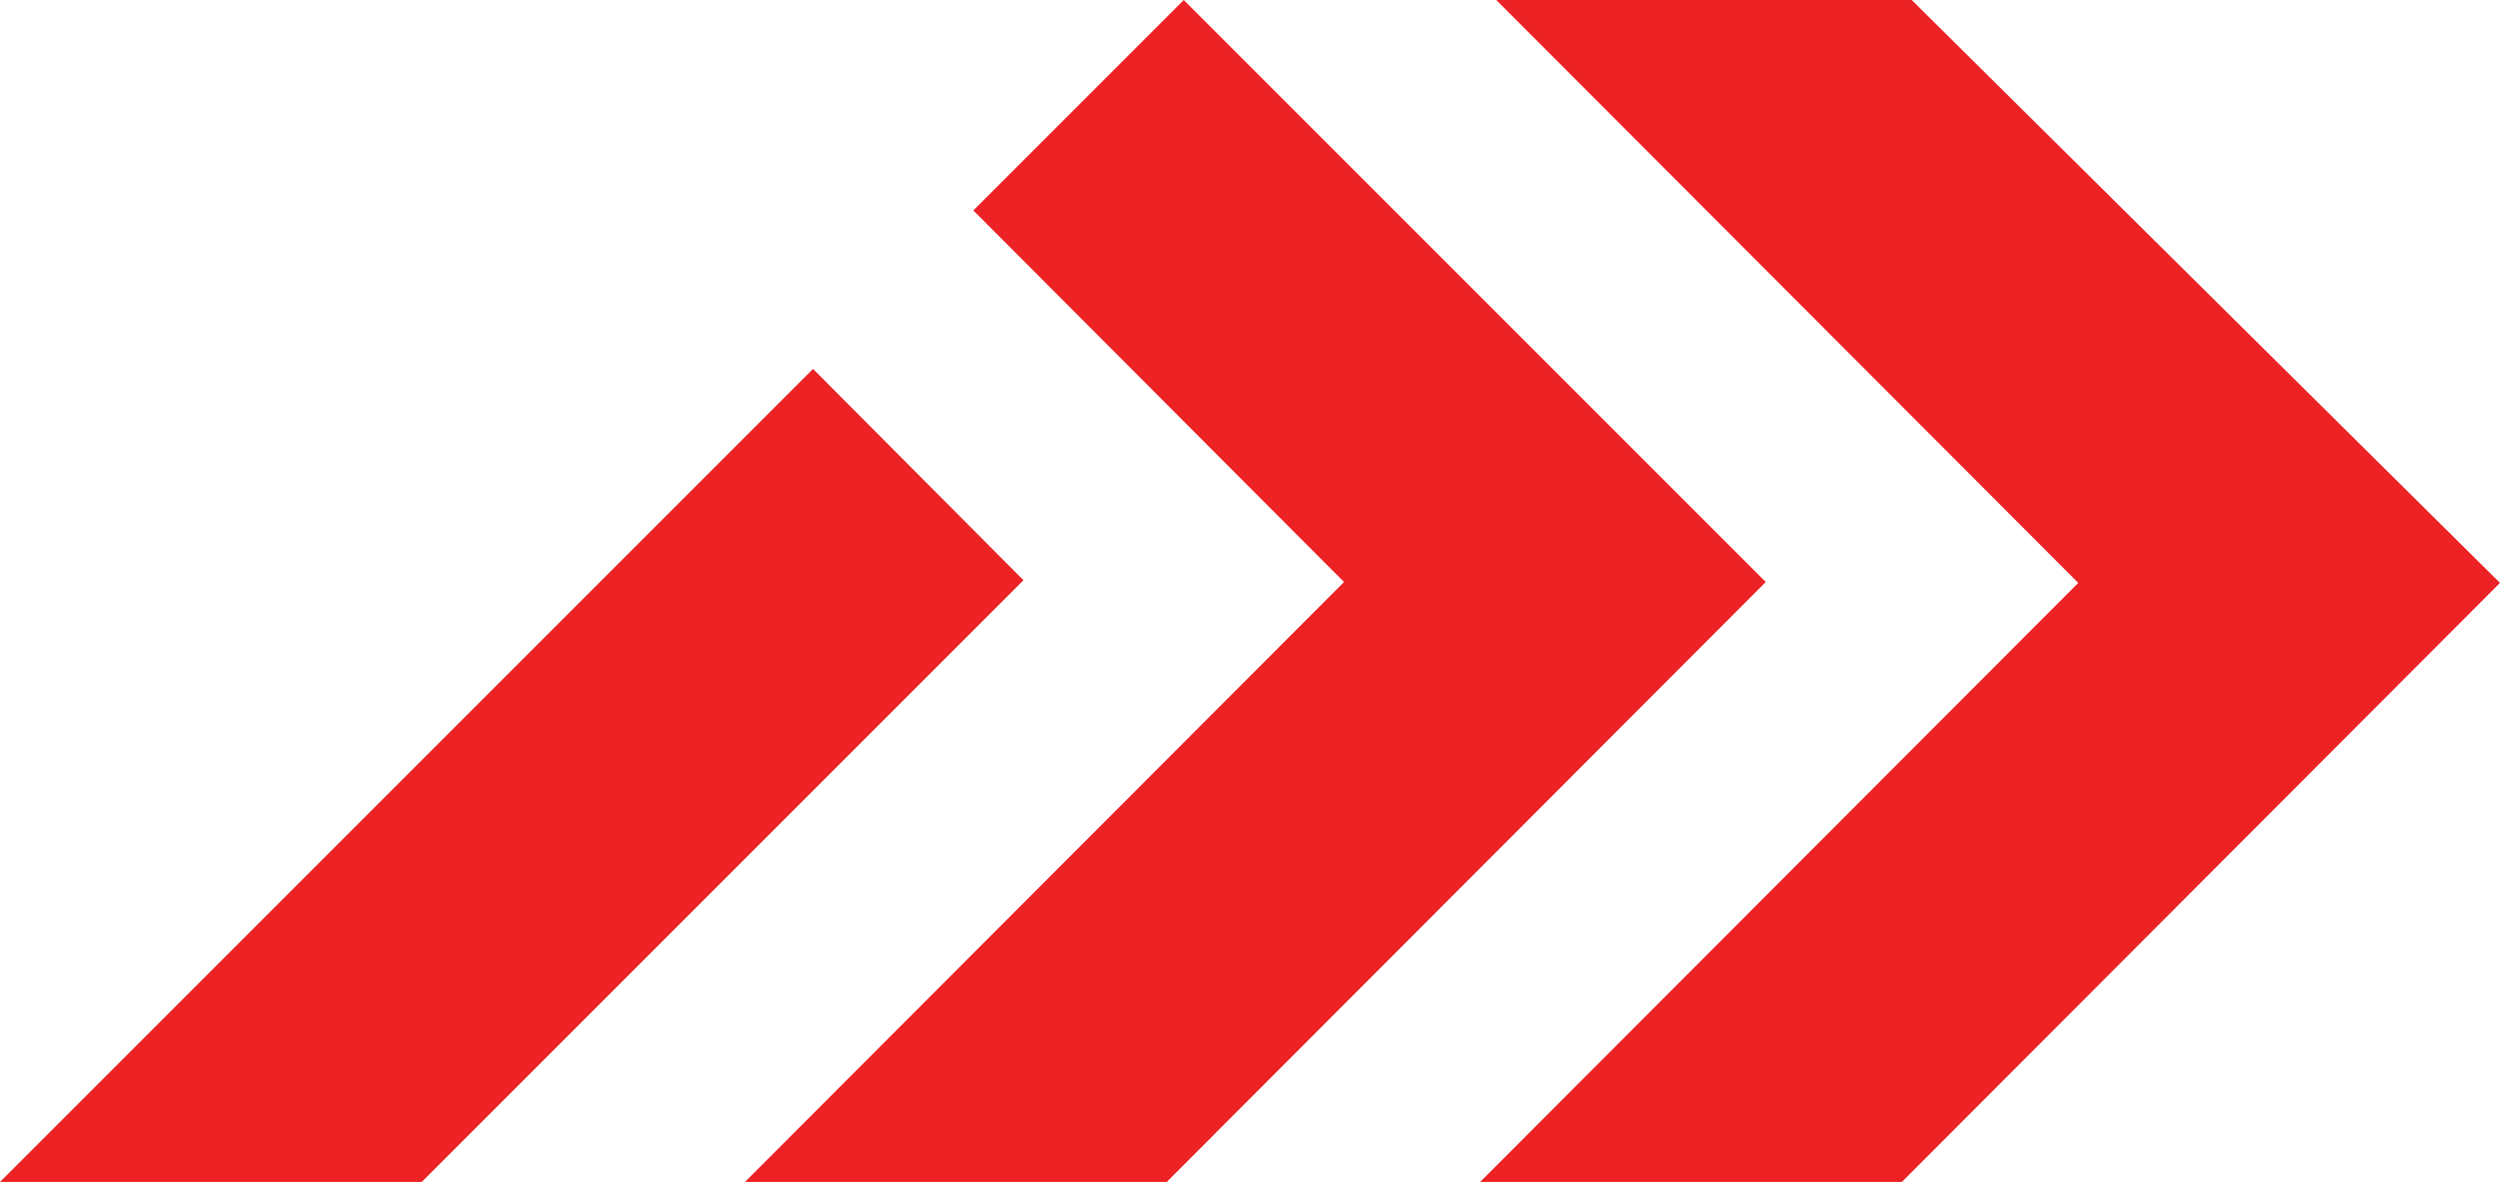
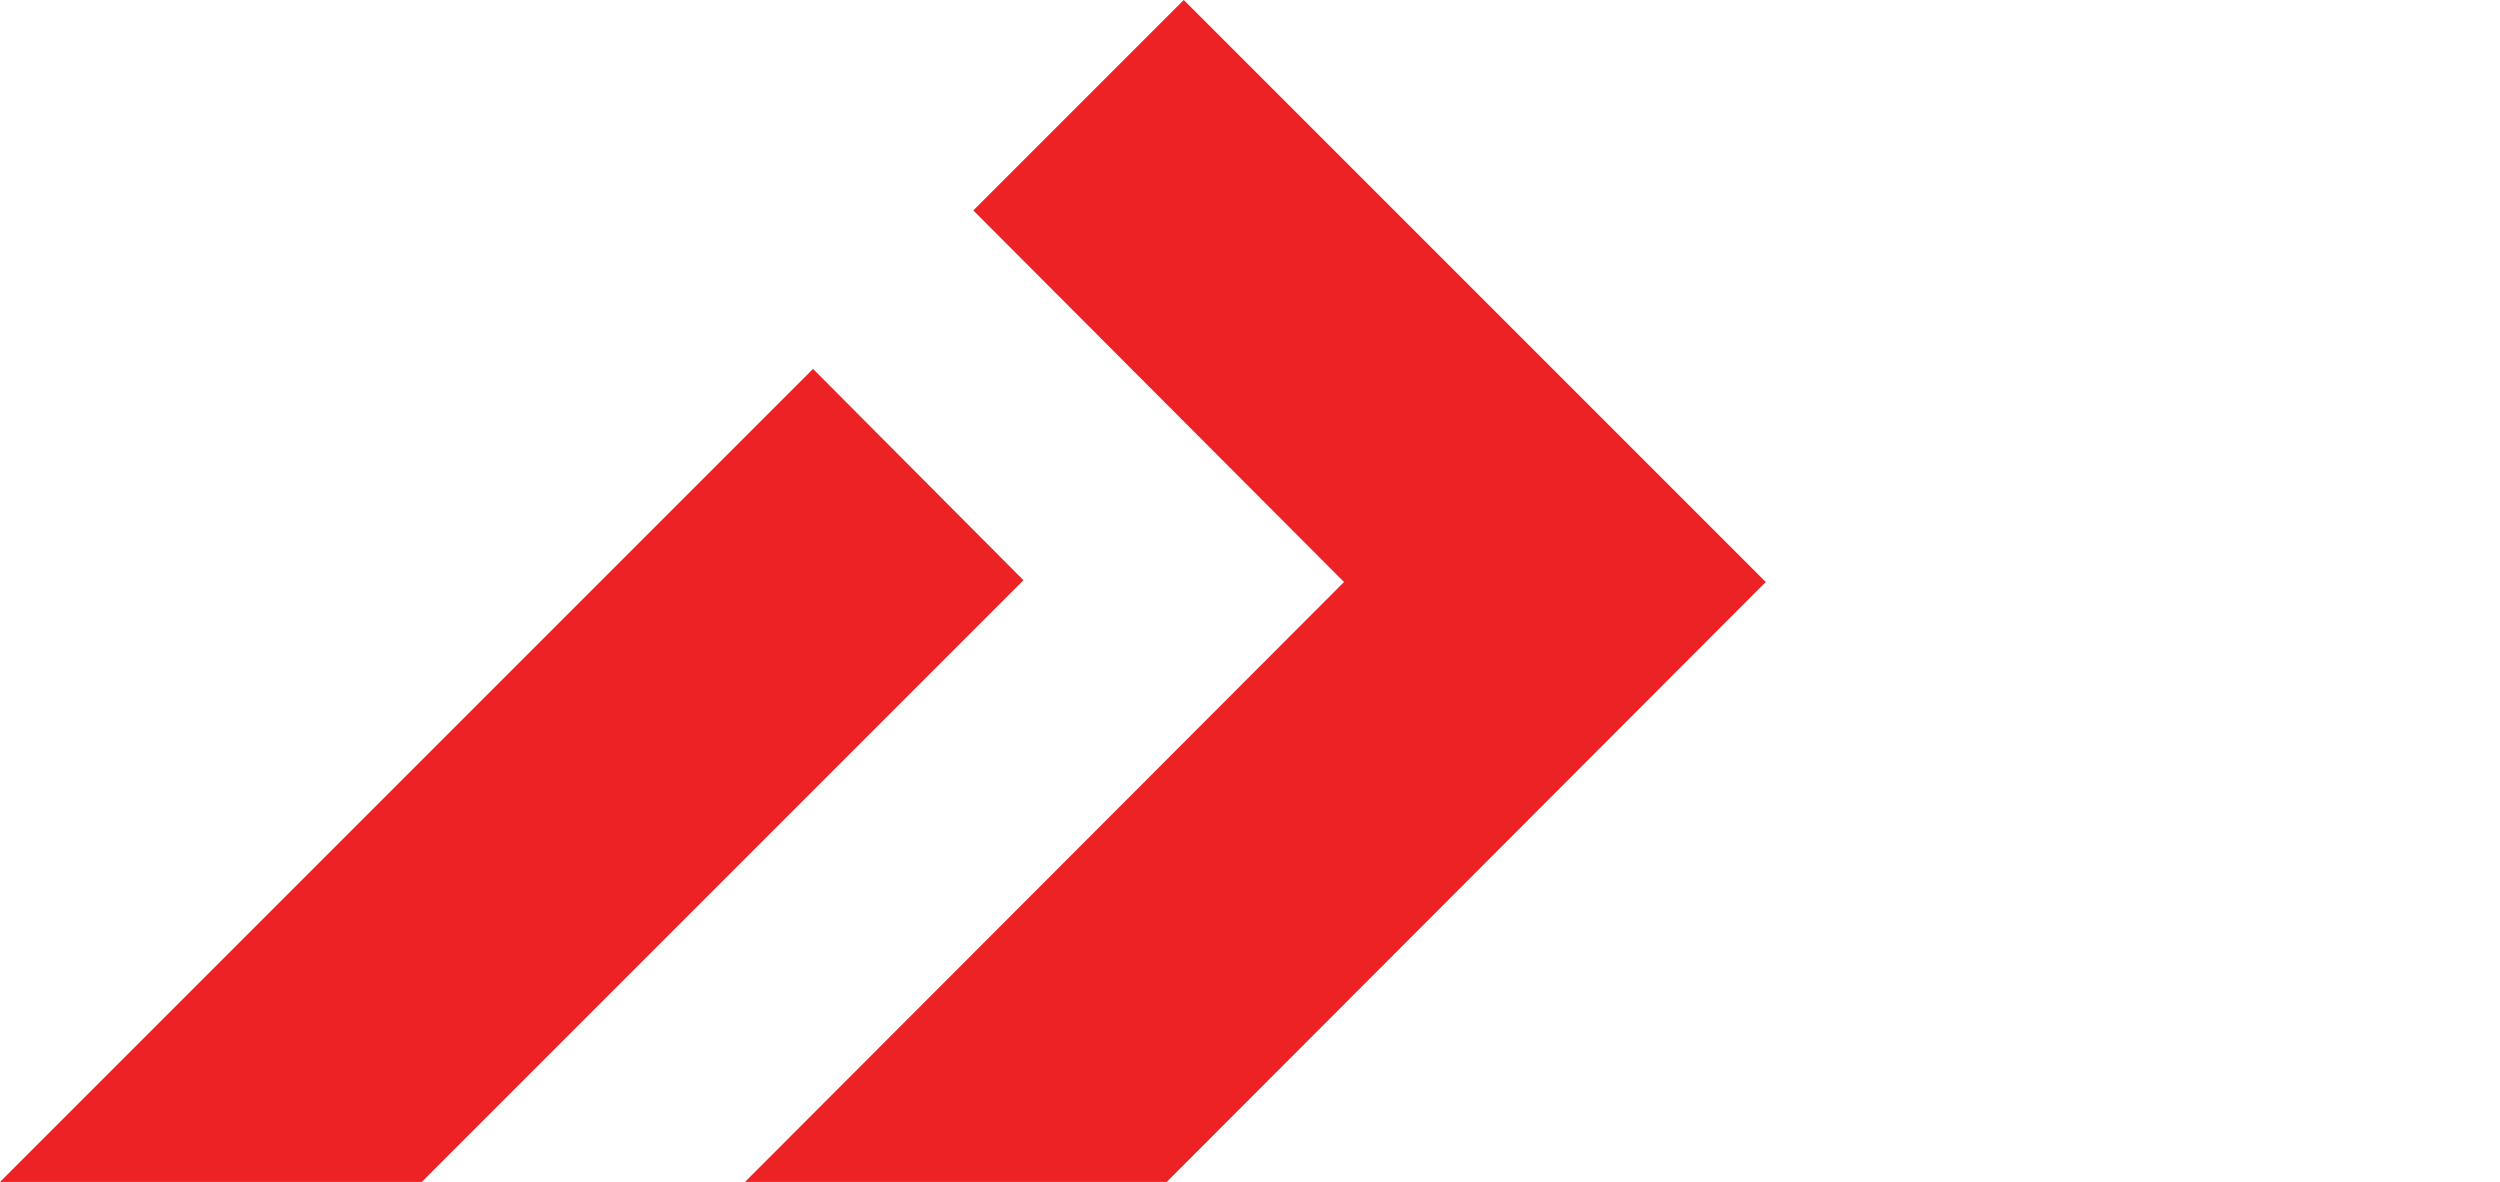
<svg xmlns="http://www.w3.org/2000/svg" version="1.1" id="Layer_1" x="0px" y="0px" viewBox="0 0 279.2 132" style="enable-background:new 0 0 279.2 132;" xml:space="preserve">
  <style type="text/css">
	.st0{fill:#ED2224;}
</style>
  <g>
    <polygon class="st0" points="114.3,64.8 47.1,132 0,132 90.8,41.2  " />
    <polygon class="st0" points="197.2,65 130.3,132 83.2,132 150.1,65 108.7,23.5 132.2,0  " />
-     <polygon class="st0" points="165.3,132 212.4,132 279.2,65.1 213.5,0 167.1,0 232.1,65.1  " />
  </g>
</svg>